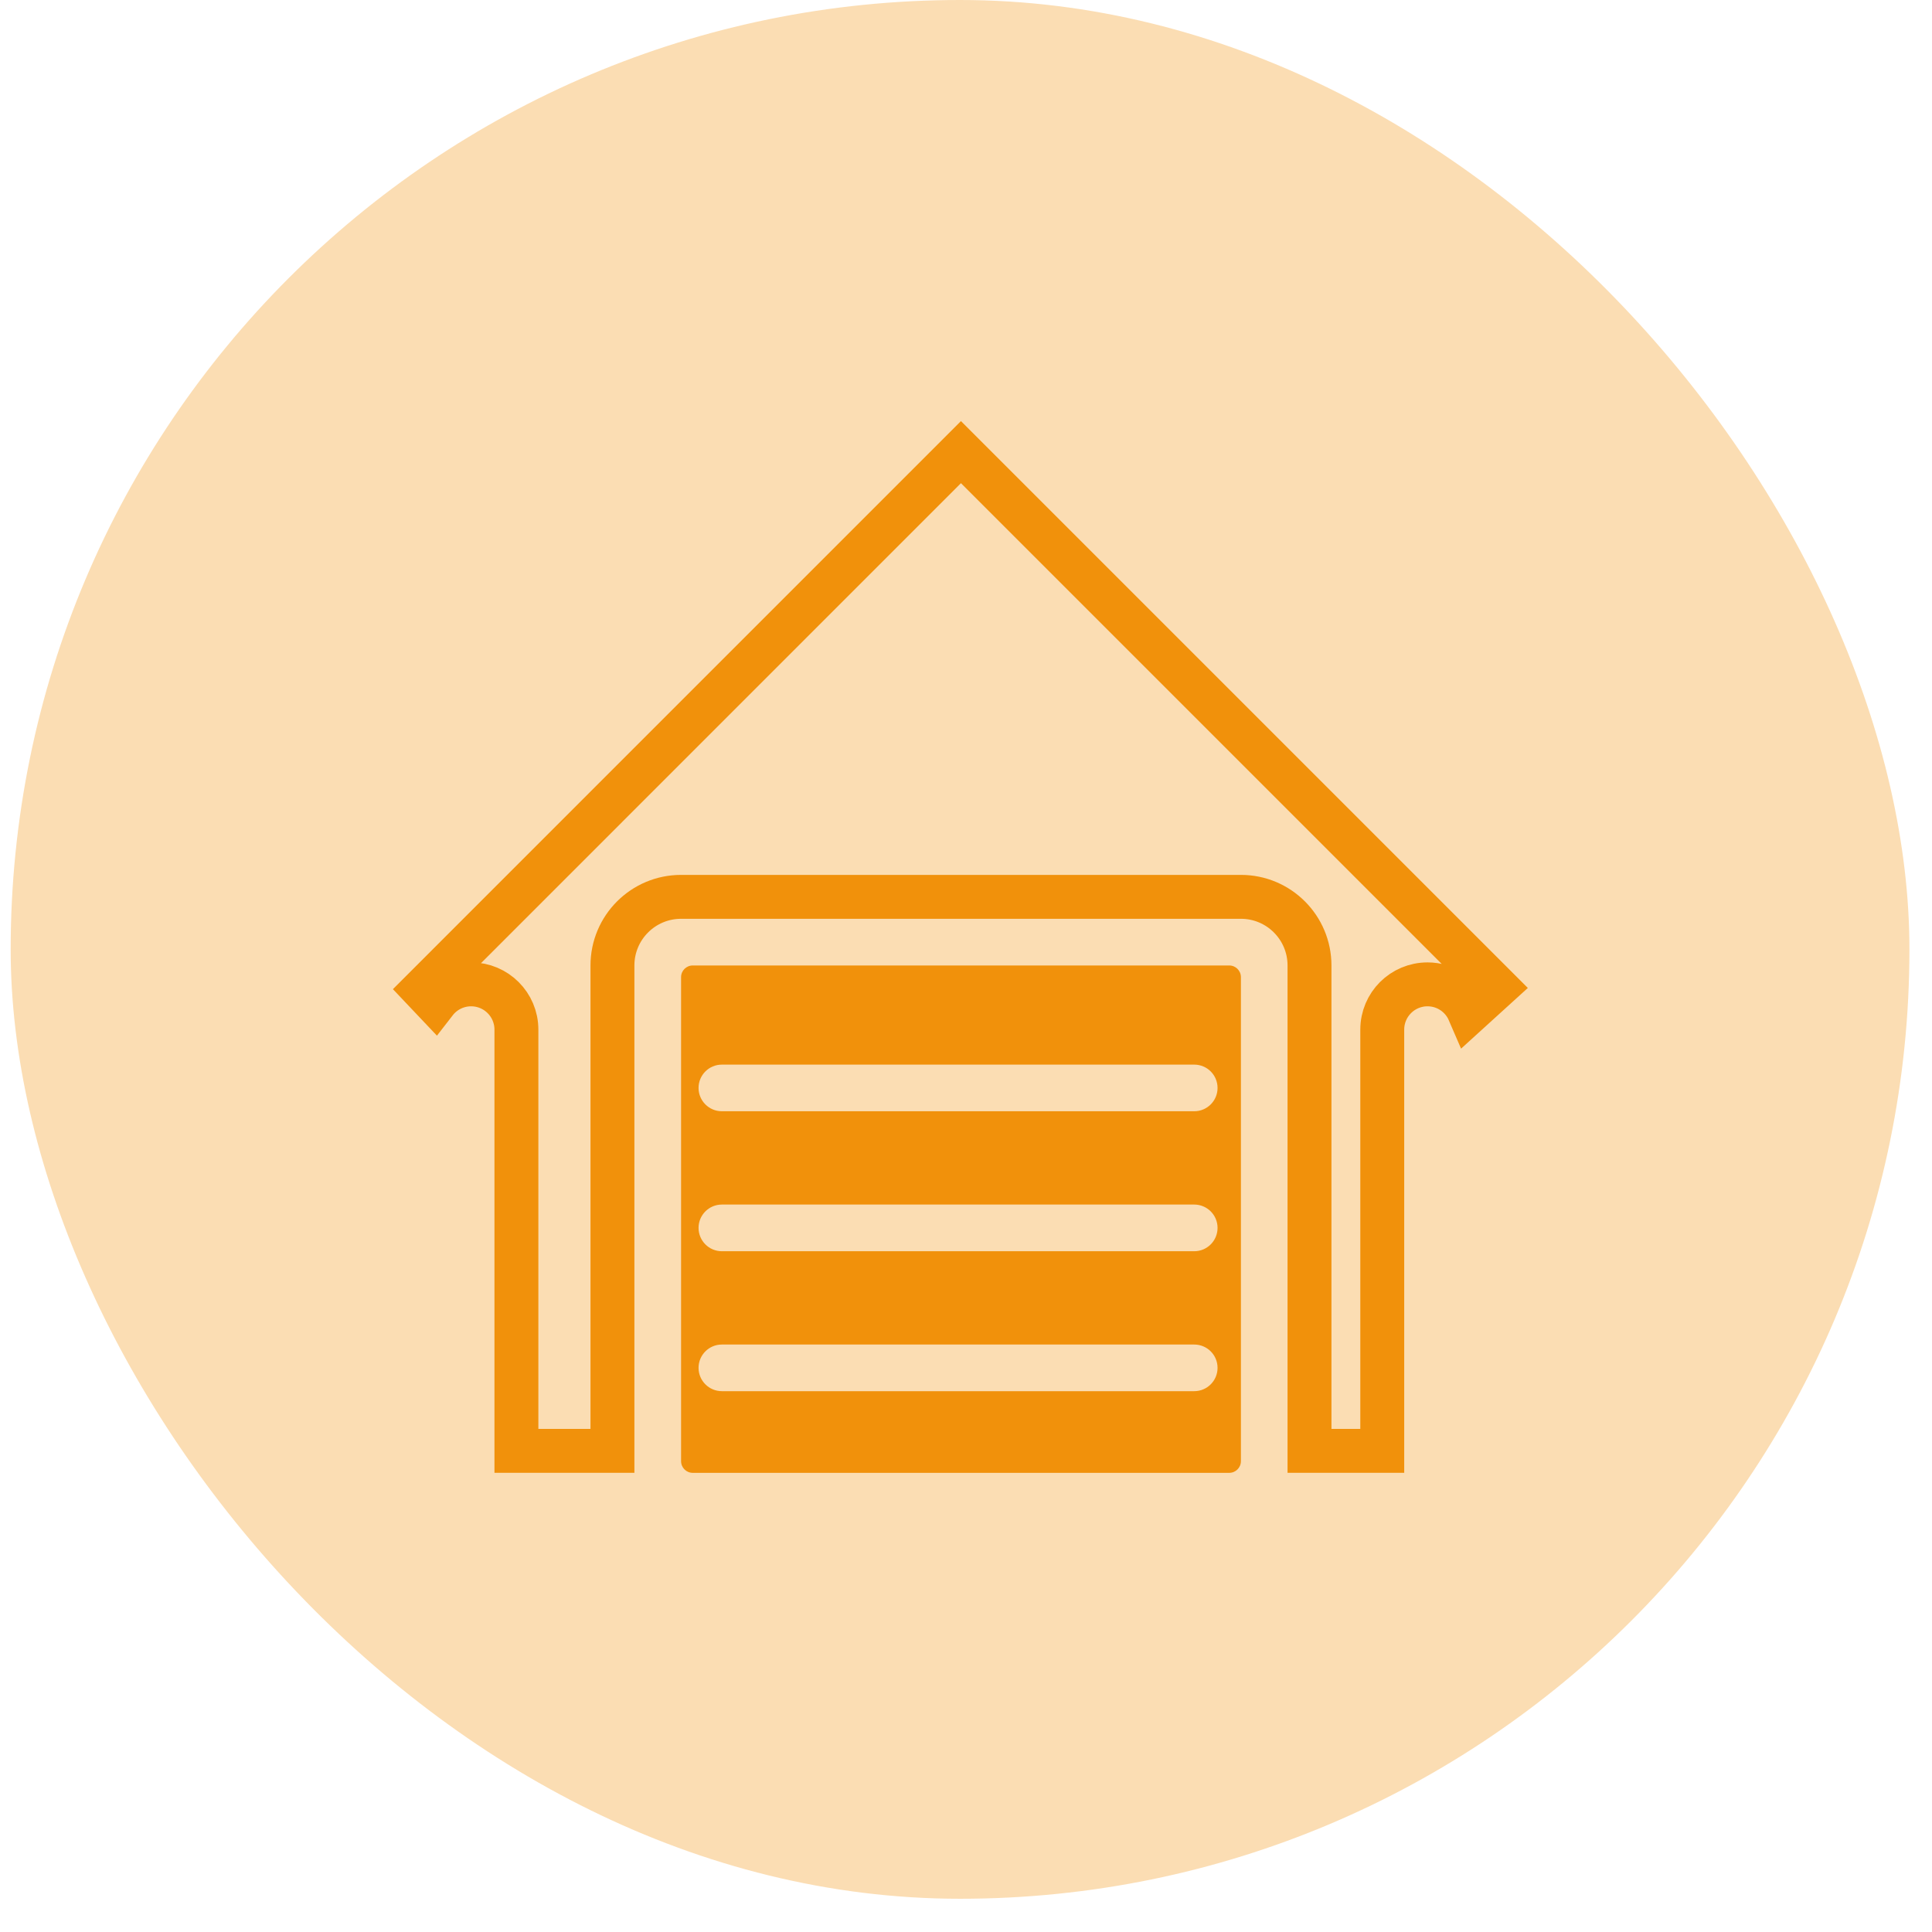
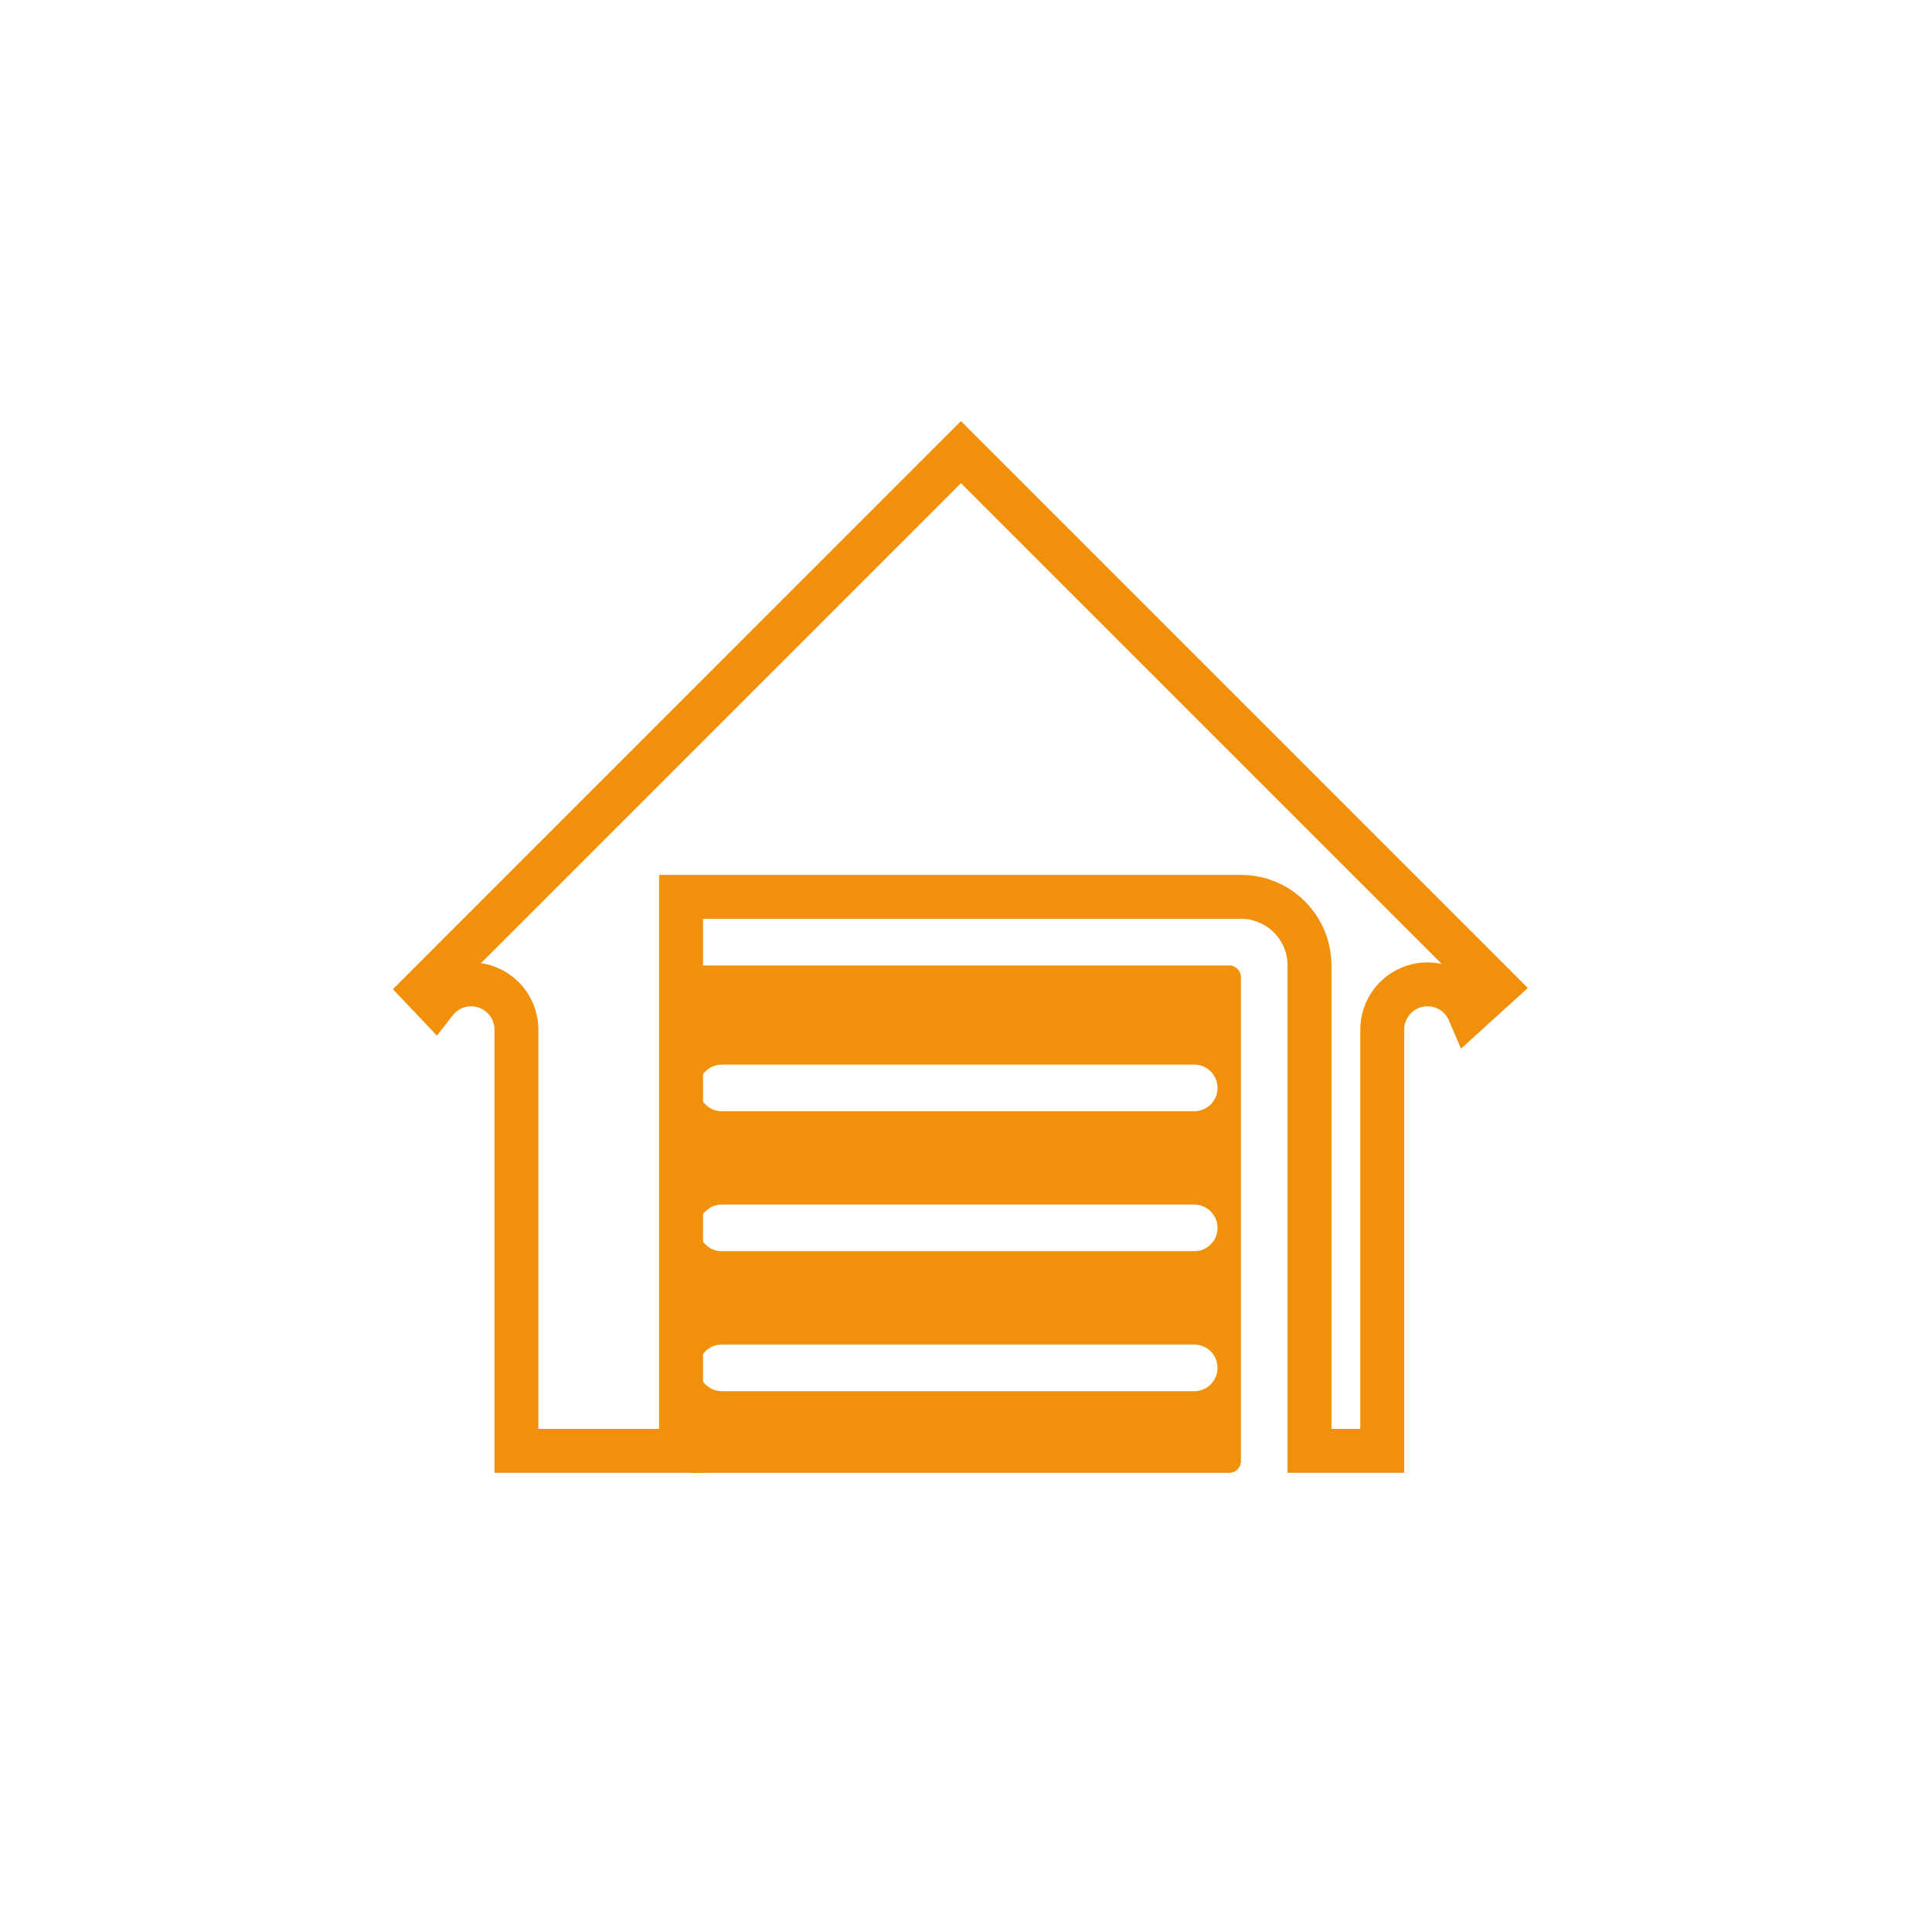
<svg xmlns="http://www.w3.org/2000/svg" width="44" height="44" viewBox="0 0 44 44" fill="none">
-   <rect x="0.243" width="43.243" height="43.243" rx="21.622" fill="#FBDDB3" />
-   <path d="M34.071 22.483L33.457 23.041C33.299 22.674 32.935 22.418 32.511 22.418C31.941 22.418 31.48 22.879 31.48 23.449V33.042H29.823V21.988C29.823 21.125 29.124 20.425 28.261 20.425H15.511C14.648 20.425 13.948 21.125 13.948 21.988V33.042H11.761V23.449C11.761 22.879 11.299 22.418 10.73 22.418C10.398 22.418 10.102 22.575 9.913 22.819L9.646 22.537L21.885 10.297L34.071 22.483Z" stroke="#F1910B" />
+   <path d="M34.071 22.483L33.457 23.041C33.299 22.674 32.935 22.418 32.511 22.418C31.941 22.418 31.48 22.879 31.48 23.449V33.042H29.823V21.988C29.823 21.125 29.124 20.425 28.261 20.425H15.511V33.042H11.761V23.449C11.761 22.879 11.299 22.418 10.73 22.418C10.398 22.418 10.102 22.575 9.913 22.819L9.646 22.537L21.885 10.297L34.071 22.483Z" stroke="#F1910B" />
  <path fill-rule="evenodd" clip-rule="evenodd" d="M27.995 21.988C28.142 21.988 28.261 22.107 28.261 22.253V33.277C28.261 33.424 28.142 33.543 27.995 33.543H15.776C15.63 33.543 15.511 33.424 15.511 33.277V22.253C15.511 22.107 15.63 21.988 15.776 21.988H27.995ZM16.44 24.246C16.147 24.246 15.909 24.483 15.909 24.777C15.909 25.07 16.147 25.308 16.44 25.308H27.198C27.491 25.308 27.729 25.07 27.729 24.777C27.729 24.483 27.491 24.246 27.198 24.246H16.44ZM16.44 27.433C16.147 27.433 15.909 27.671 15.909 27.964C15.909 28.258 16.147 28.496 16.44 28.496H27.198C27.491 28.496 27.729 28.258 27.729 27.964C27.729 27.671 27.491 27.433 27.198 27.433H16.44ZM15.909 31.152C15.909 30.858 16.147 30.621 16.44 30.621H27.198C27.491 30.621 27.729 30.858 27.729 31.152C27.729 31.445 27.491 31.683 27.198 31.683H16.44C16.147 31.683 15.909 31.445 15.909 31.152Z" fill="#F1910B" />
</svg>